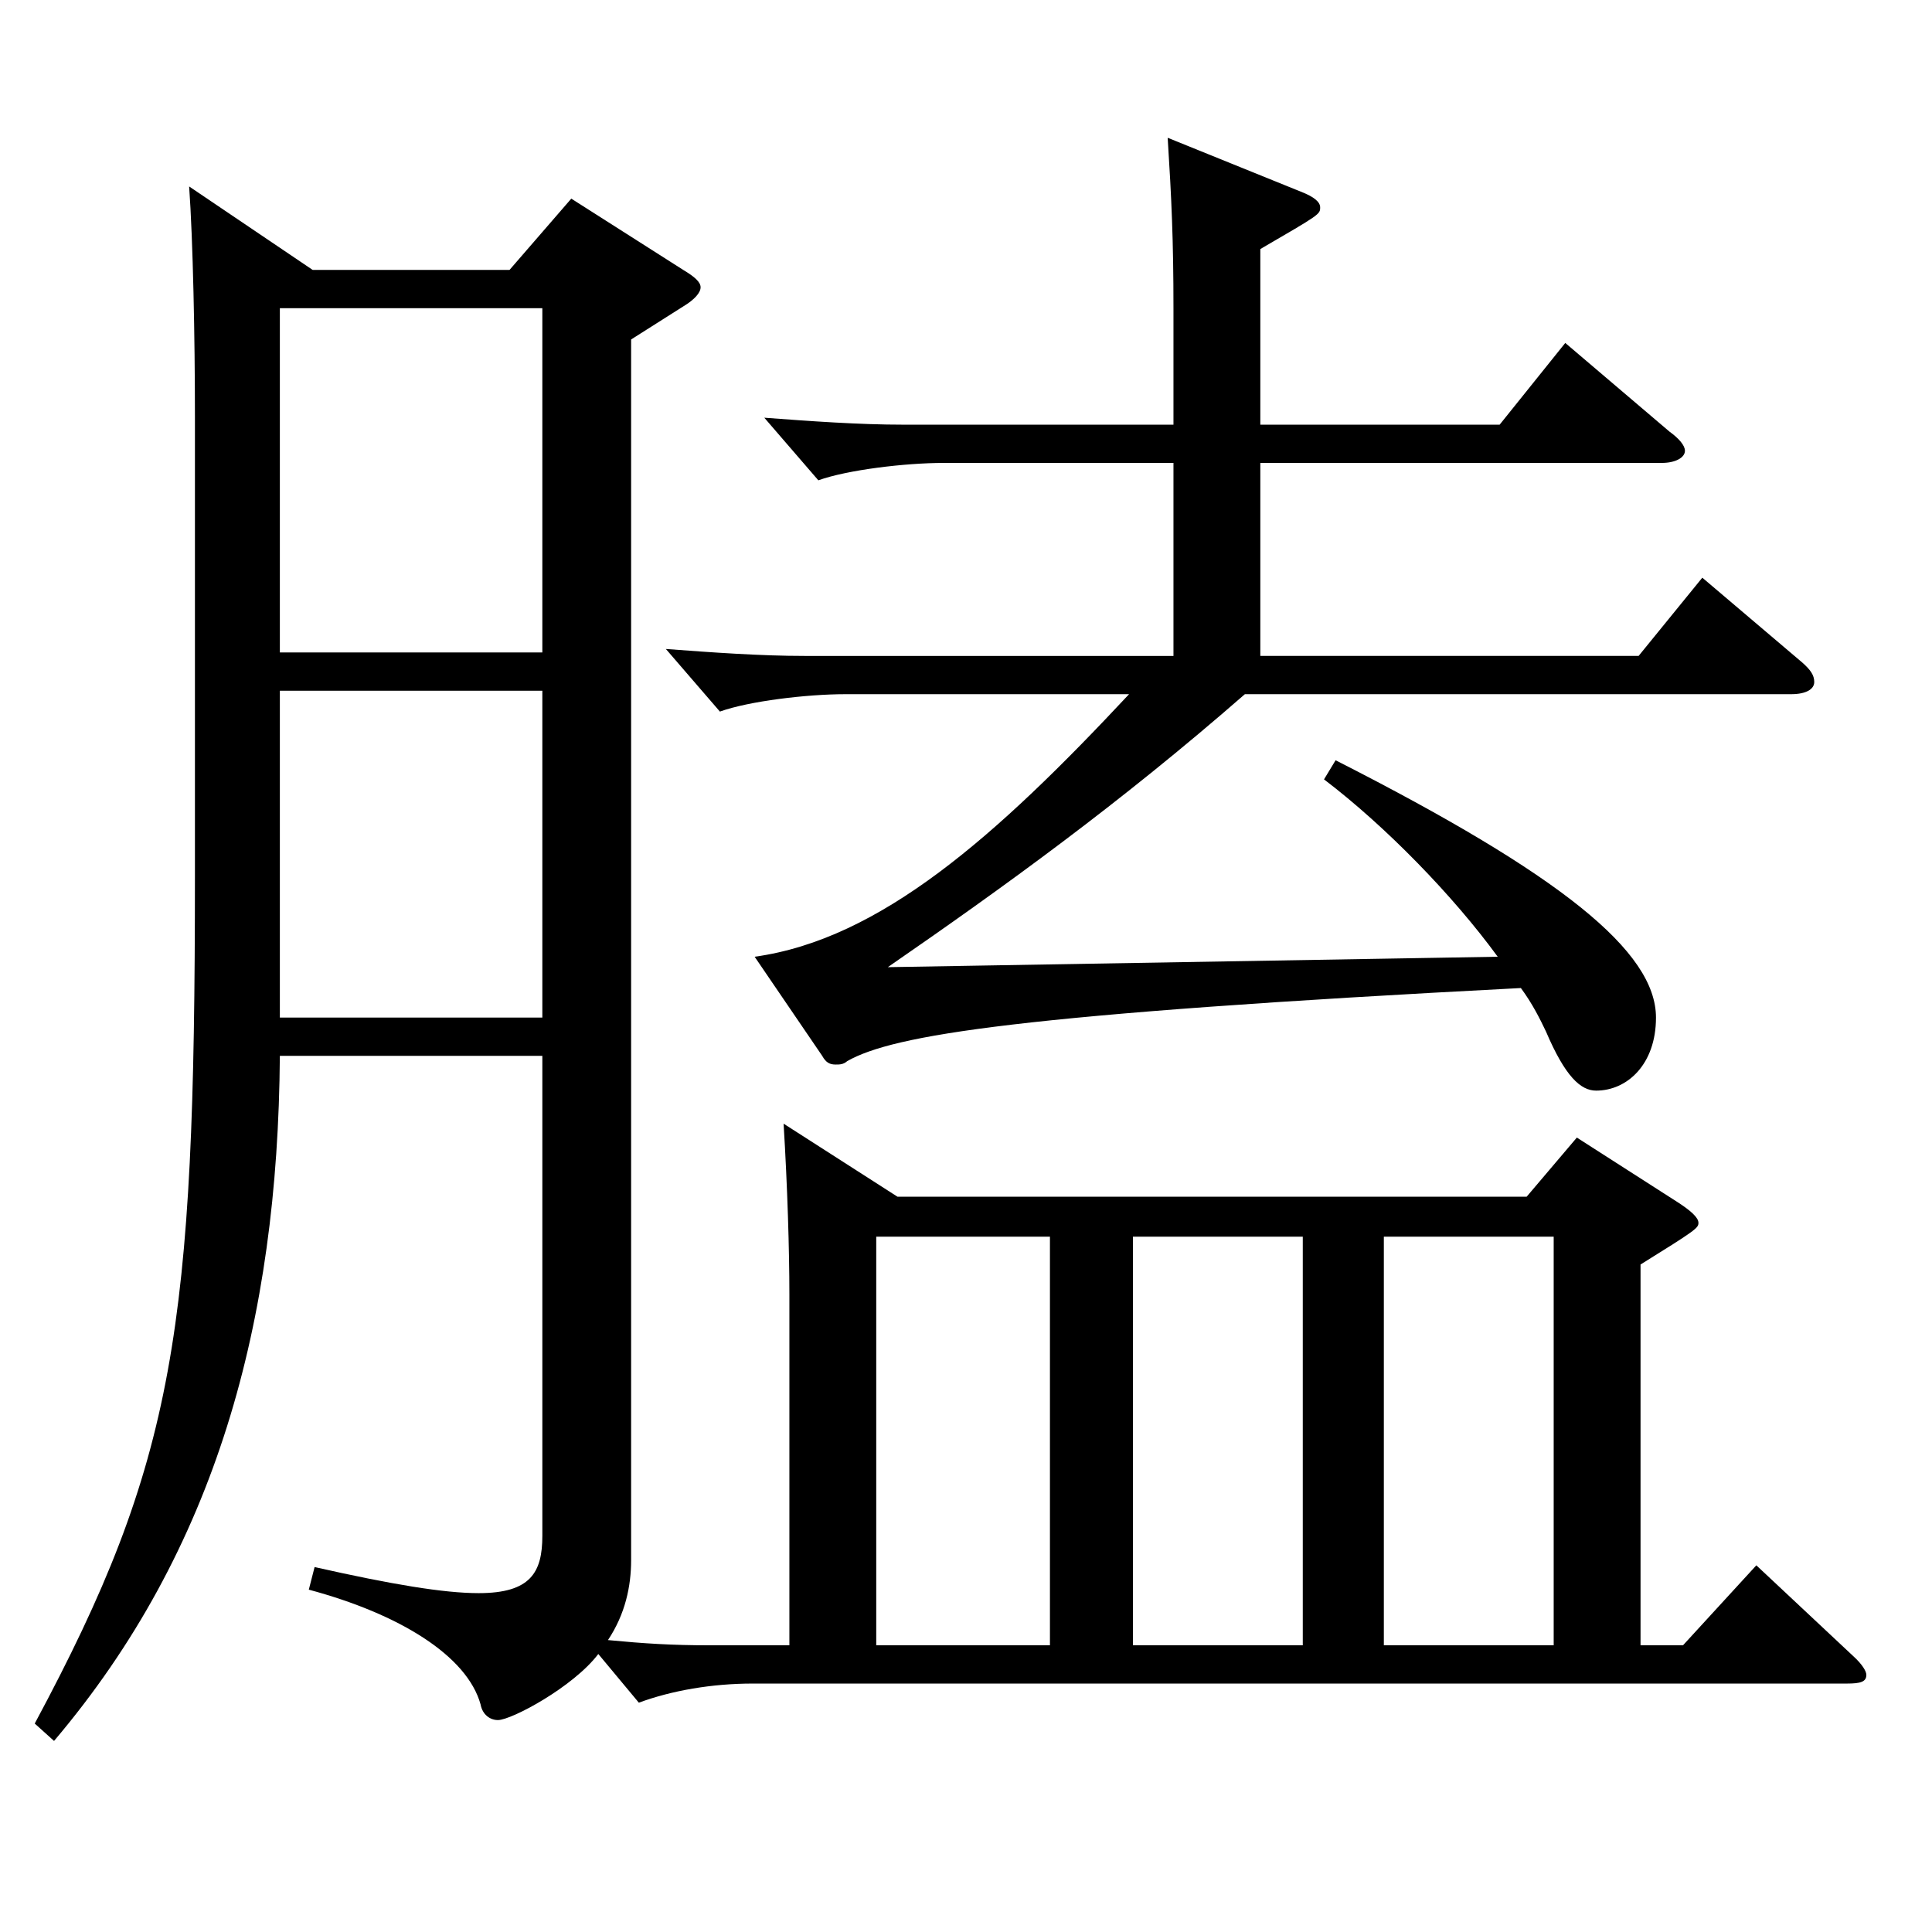
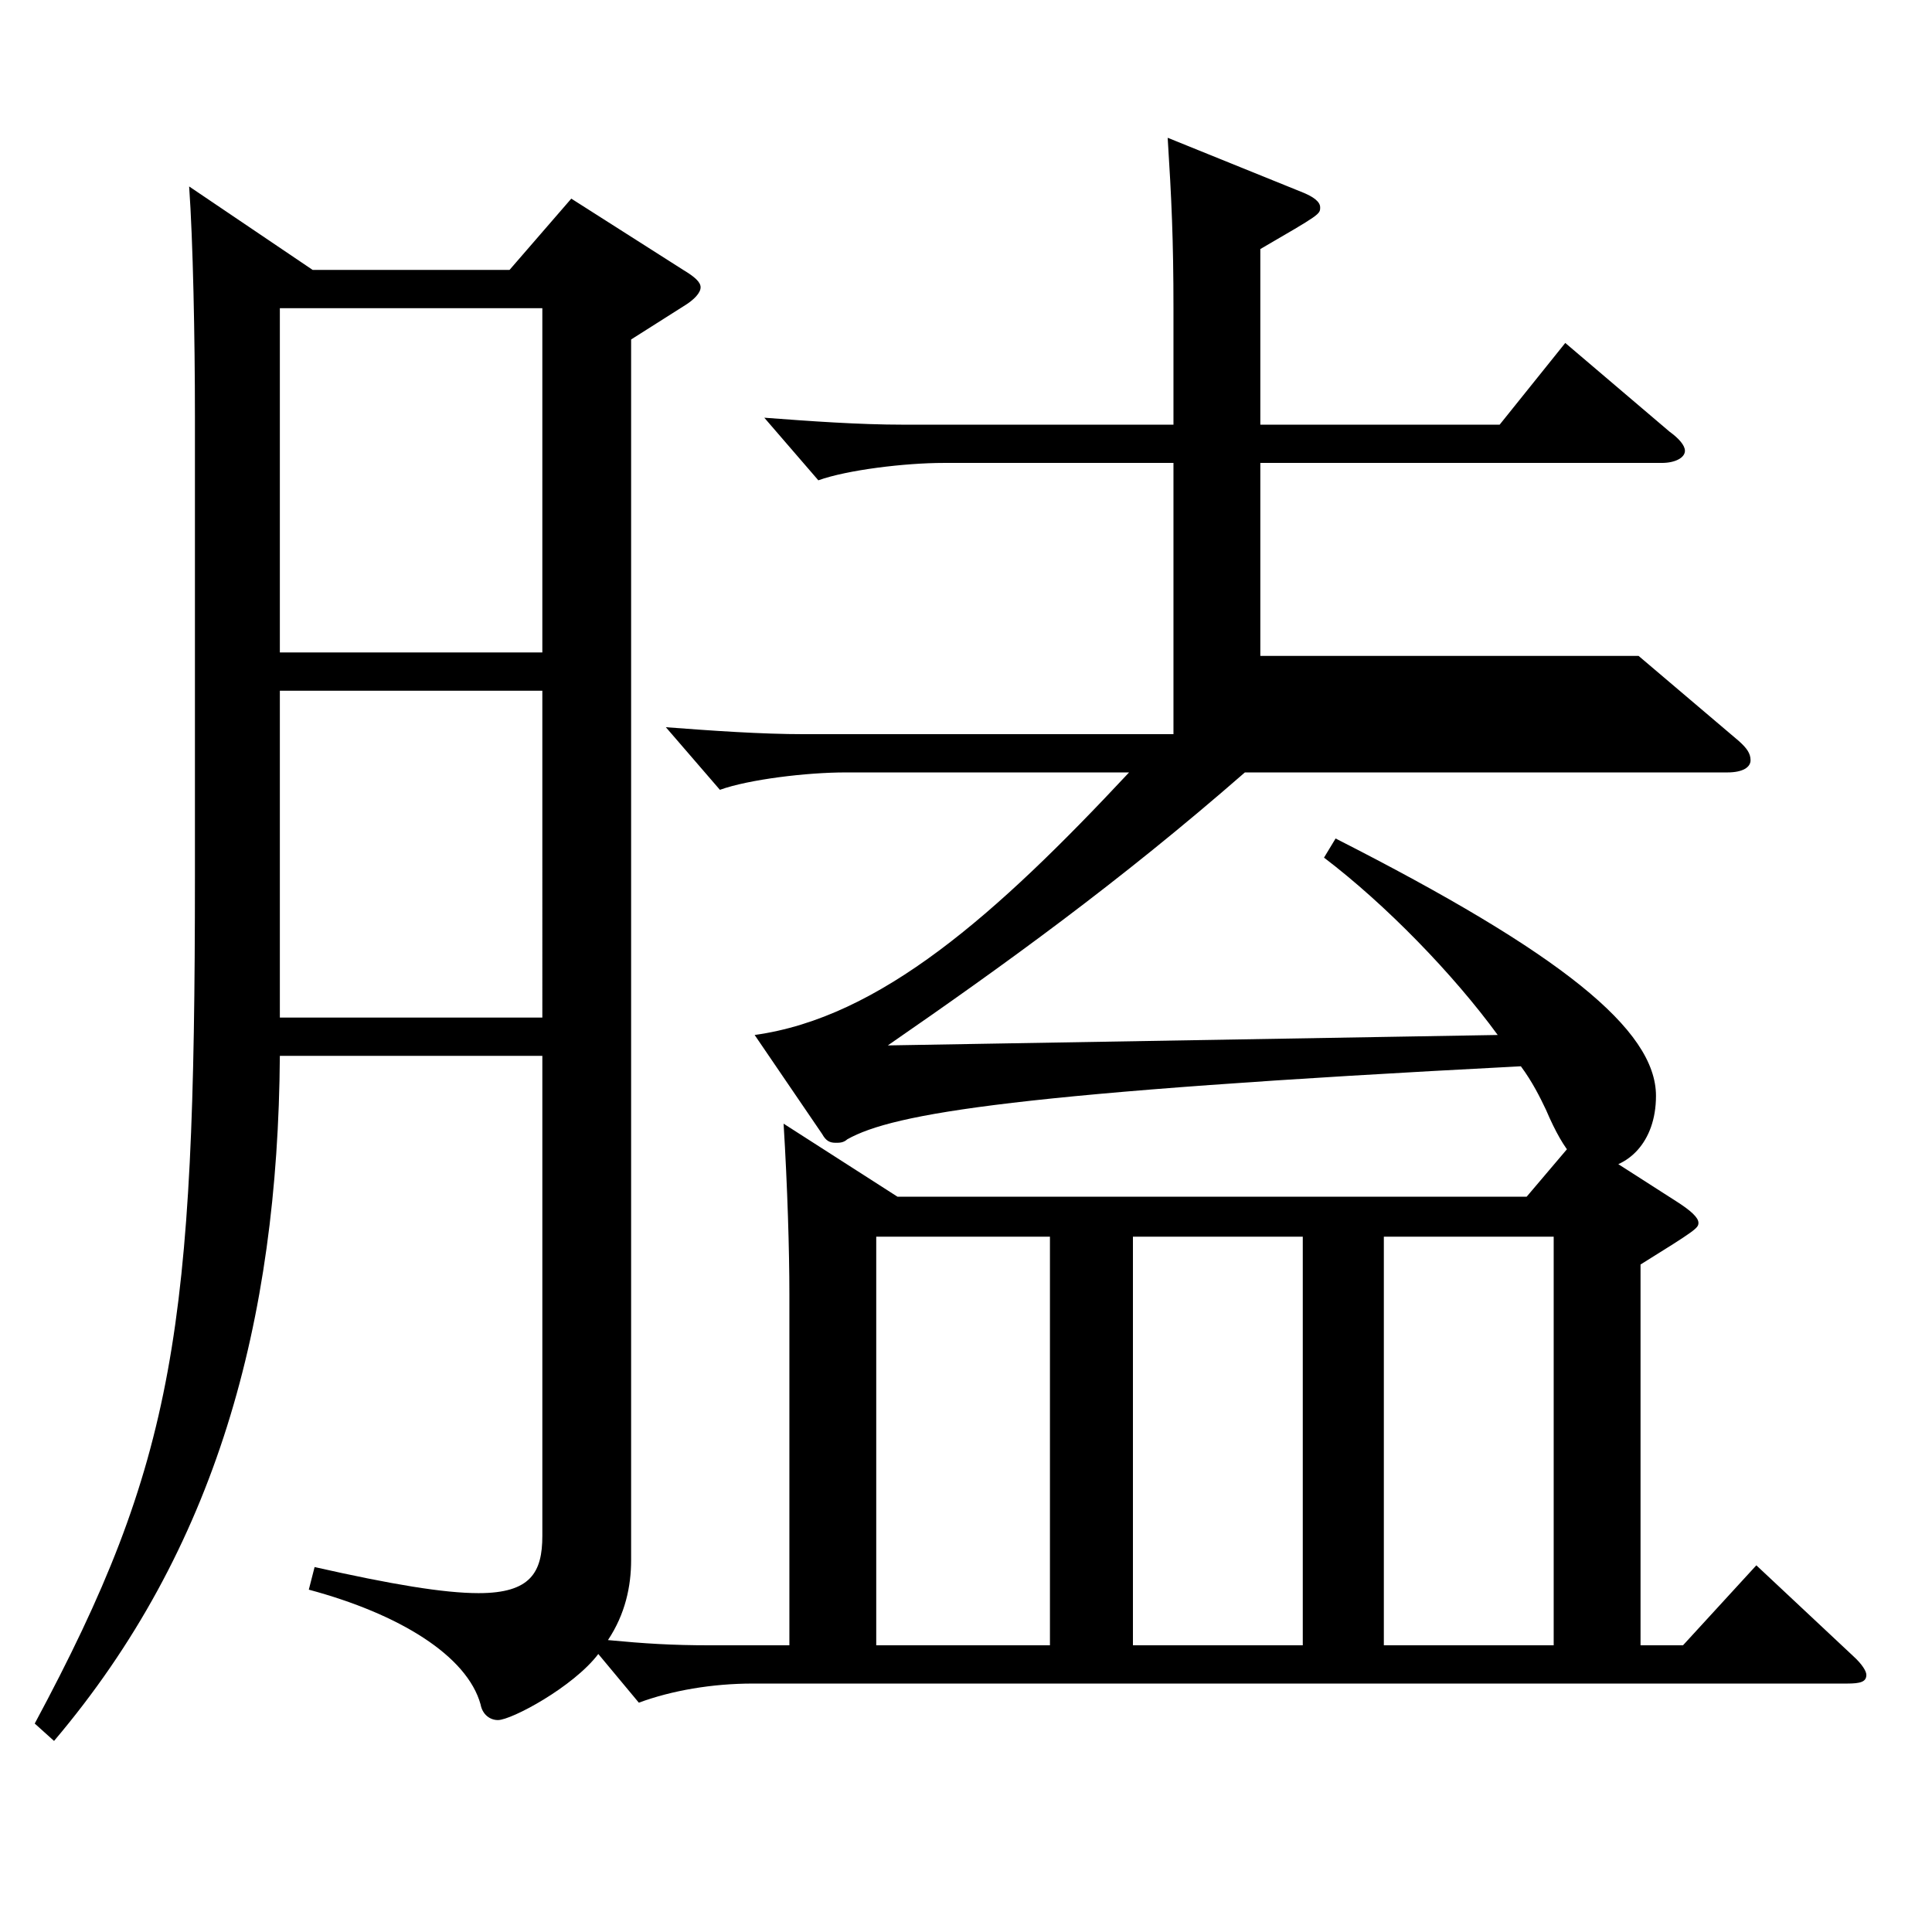
<svg xmlns="http://www.w3.org/2000/svg" version="1.1" id="图层_1" x="0px" y="0px" width="1000px" height="1000px" viewBox="0 0 1000 1000" enable-background="new 0 0 1000 1000" xml:space="preserve">
-   <path d="M161.833,139.709H263.73l31.968-36.899l57.941,36.899c5.994,3.6,8.991,6.3,8.991,9s-2.997,6.3-8.991,9.899l-26.973,17.101  v631.795c0,13.5-2.997,27.9-11.988,41.4c18.981,1.8,32.967,2.7,52.947,2.7h40.958V669.806c0-22.5-0.999-55.8-2.997-88.2l58.941,37.8  h325.671l25.975-30.6l51.947,33.3c6.993,4.5,10.989,8.101,10.989,10.8c0,2.7-0.999,3.601-29.97,21.601v197.099h21.978l37.962-41.4  l49.949,46.8c4.995,4.5,6.993,8.1,6.993,9.9c0,3.6-2.997,4.5-9.99,4.5H389.604c-20.979,0-41.958,3.6-58.94,9.899l-20.979-25.199  c-12.986,17.1-44.954,34.199-51.947,34.199c-3.996,0-7.992-2.7-8.991-8.1c-6.992-25.2-41.957-46.8-88.91-59.399l2.997-11.7  c39.96,9,66.933,13.5,84.914,13.5c26.974,0,32.967-10.8,32.967-29.7V546.506H144.851c-0.999,137.699-32.967,255.599-116.883,354.598  l-9.989-9c72.926-135.898,82.916-204.298,82.916-438.297V215.309c0-40.5-0.999-90.899-2.997-118.8L161.833,139.709z   M144.851,337.708h135.862V159.509H144.851V337.708z M280.713,357.508H144.851v169.198h135.862V357.508z M607.384,239.608h-118.88  c-19.98,0-49.95,3.6-64.935,9l-27.972-32.4c23.976,1.801,48.95,3.601,71.927,3.601h139.859v-60.3c0-35.1-0.999-56.699-2.997-88.199  l68.931,27.899c6.993,2.7,9.99,5.4,9.99,8.101c0,3.6,0,3.6-30.969,21.6v90.899h123.875l33.966-42.3l53.945,45.899  c4.995,3.601,7.992,7.2,7.992,9.9c0,3.6-4.995,6.3-11.988,6.3h-207.79v99.899h195.803l32.967-40.5l51.947,44.1  c3.996,3.6,5.994,6.3,5.994,9.9c0,3.6-3.996,6.3-11.988,6.3H644.347c-64.935,56.699-124.874,99.899-184.813,141.299l315.682-5.4  c-22.977-31.499-57.941-67.499-89.909-91.799l5.993-9.9c116.883,59.4,165.833,99,165.833,133.199c0,24.3-14.984,37.8-30.969,37.8  c-7.992,0-15.983-7.2-25.974-30.6c-2.997-6.3-6.993-14.4-12.987-22.5c-260.736,13.5-324.672,24.3-348.648,37.8  c-1.998,1.8-3.995,1.8-5.993,1.8c-2.997,0-4.995-0.899-6.993-4.5l-34.965-51.3c64.935-8.999,124.874-62.1,193.805-135.898H437.555  c-19.979,0-49.949,3.6-64.935,9l-27.972-32.4c23.977,1.801,48.951,3.601,71.928,3.601h190.808V239.608z M543.448,640.105h-89.909  v211.499h89.909V640.105z M674.316,640.105h-87.911v211.499h87.911V640.105z M804.186,851.604V640.105h-87.911v211.499H804.186z" />
+   <path d="M161.833,139.709H263.73l31.968-36.899l57.941,36.899c5.994,3.6,8.991,6.3,8.991,9s-2.997,6.3-8.991,9.899l-26.973,17.101  v631.795c0,13.5-2.997,27.9-11.988,41.4c18.981,1.8,32.967,2.7,52.947,2.7h40.958V669.806c0-22.5-0.999-55.8-2.997-88.2l58.941,37.8  h325.671l25.975-30.6l51.947,33.3c6.993,4.5,10.989,8.101,10.989,10.8c0,2.7-0.999,3.601-29.97,21.601v197.099h21.978l37.962-41.4  l49.949,46.8c4.995,4.5,6.993,8.1,6.993,9.9c0,3.6-2.997,4.5-9.99,4.5H389.604c-20.979,0-41.958,3.6-58.94,9.899l-20.979-25.199  c-12.986,17.1-44.954,34.199-51.947,34.199c-3.996,0-7.992-2.7-8.991-8.1c-6.992-25.2-41.957-46.8-88.91-59.399l2.997-11.7  c39.96,9,66.933,13.5,84.914,13.5c26.974,0,32.967-10.8,32.967-29.7V546.506H144.851c-0.999,137.699-32.967,255.599-116.883,354.598  l-9.989-9c72.926-135.898,82.916-204.298,82.916-438.297V215.309c0-40.5-0.999-90.899-2.997-118.8L161.833,139.709z   M144.851,337.708h135.862V159.509H144.851V337.708z M280.713,357.508H144.851v169.198h135.862V357.508z M607.384,239.608h-118.88  c-19.98,0-49.95,3.6-64.935,9l-27.972-32.4c23.976,1.801,48.95,3.601,71.927,3.601h139.859v-60.3c0-35.1-0.999-56.699-2.997-88.199  l68.931,27.899c6.993,2.7,9.99,5.4,9.99,8.101c0,3.6,0,3.6-30.969,21.6v90.899h123.875l33.966-42.3l53.945,45.899  c4.995,3.601,7.992,7.2,7.992,9.9c0,3.6-4.995,6.3-11.988,6.3h-207.79v99.899h195.803l51.947,44.1  c3.996,3.6,5.994,6.3,5.994,9.9c0,3.6-3.996,6.3-11.988,6.3H644.347c-64.935,56.699-124.874,99.899-184.813,141.299l315.682-5.4  c-22.977-31.499-57.941-67.499-89.909-91.799l5.993-9.9c116.883,59.4,165.833,99,165.833,133.199c0,24.3-14.984,37.8-30.969,37.8  c-7.992,0-15.983-7.2-25.974-30.6c-2.997-6.3-6.993-14.4-12.987-22.5c-260.736,13.5-324.672,24.3-348.648,37.8  c-1.998,1.8-3.995,1.8-5.993,1.8c-2.997,0-4.995-0.899-6.993-4.5l-34.965-51.3c64.935-8.999,124.874-62.1,193.805-135.898H437.555  c-19.979,0-49.949,3.6-64.935,9l-27.972-32.4c23.977,1.801,48.951,3.601,71.928,3.601h190.808V239.608z M543.448,640.105h-89.909  v211.499h89.909V640.105z M674.316,640.105h-87.911v211.499h87.911V640.105z M804.186,851.604V640.105h-87.911v211.499H804.186z" />
</svg>